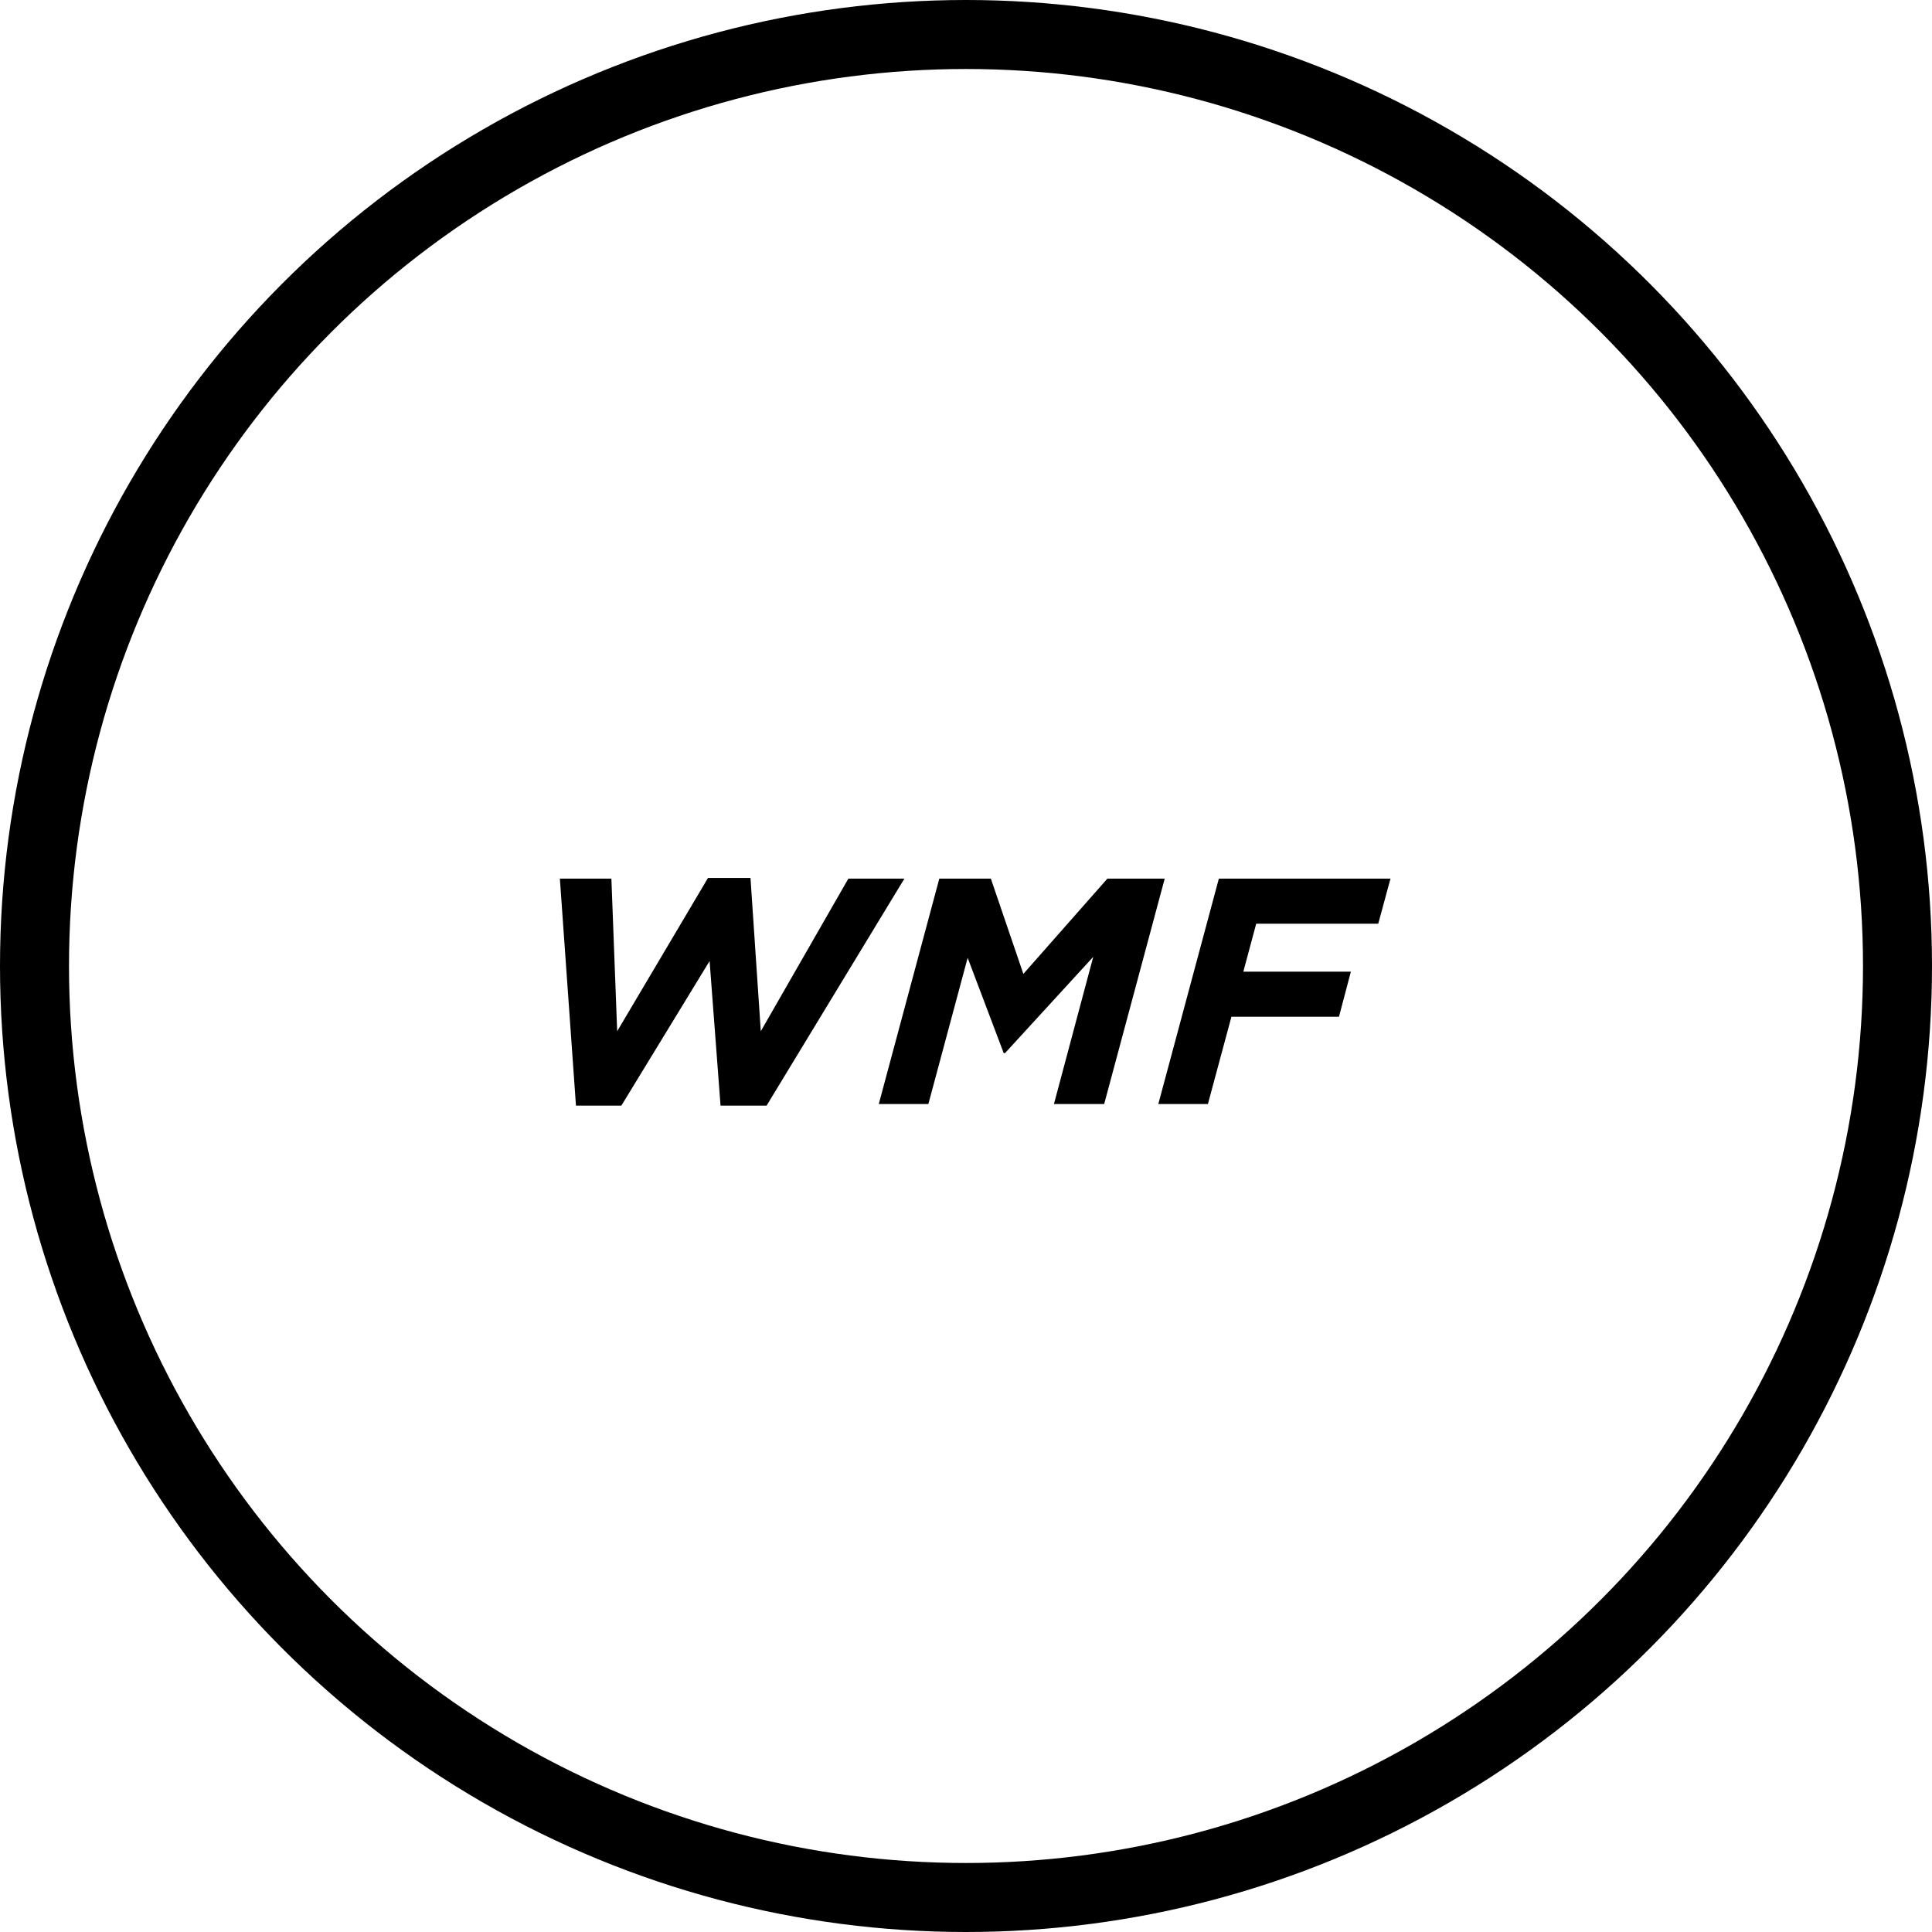
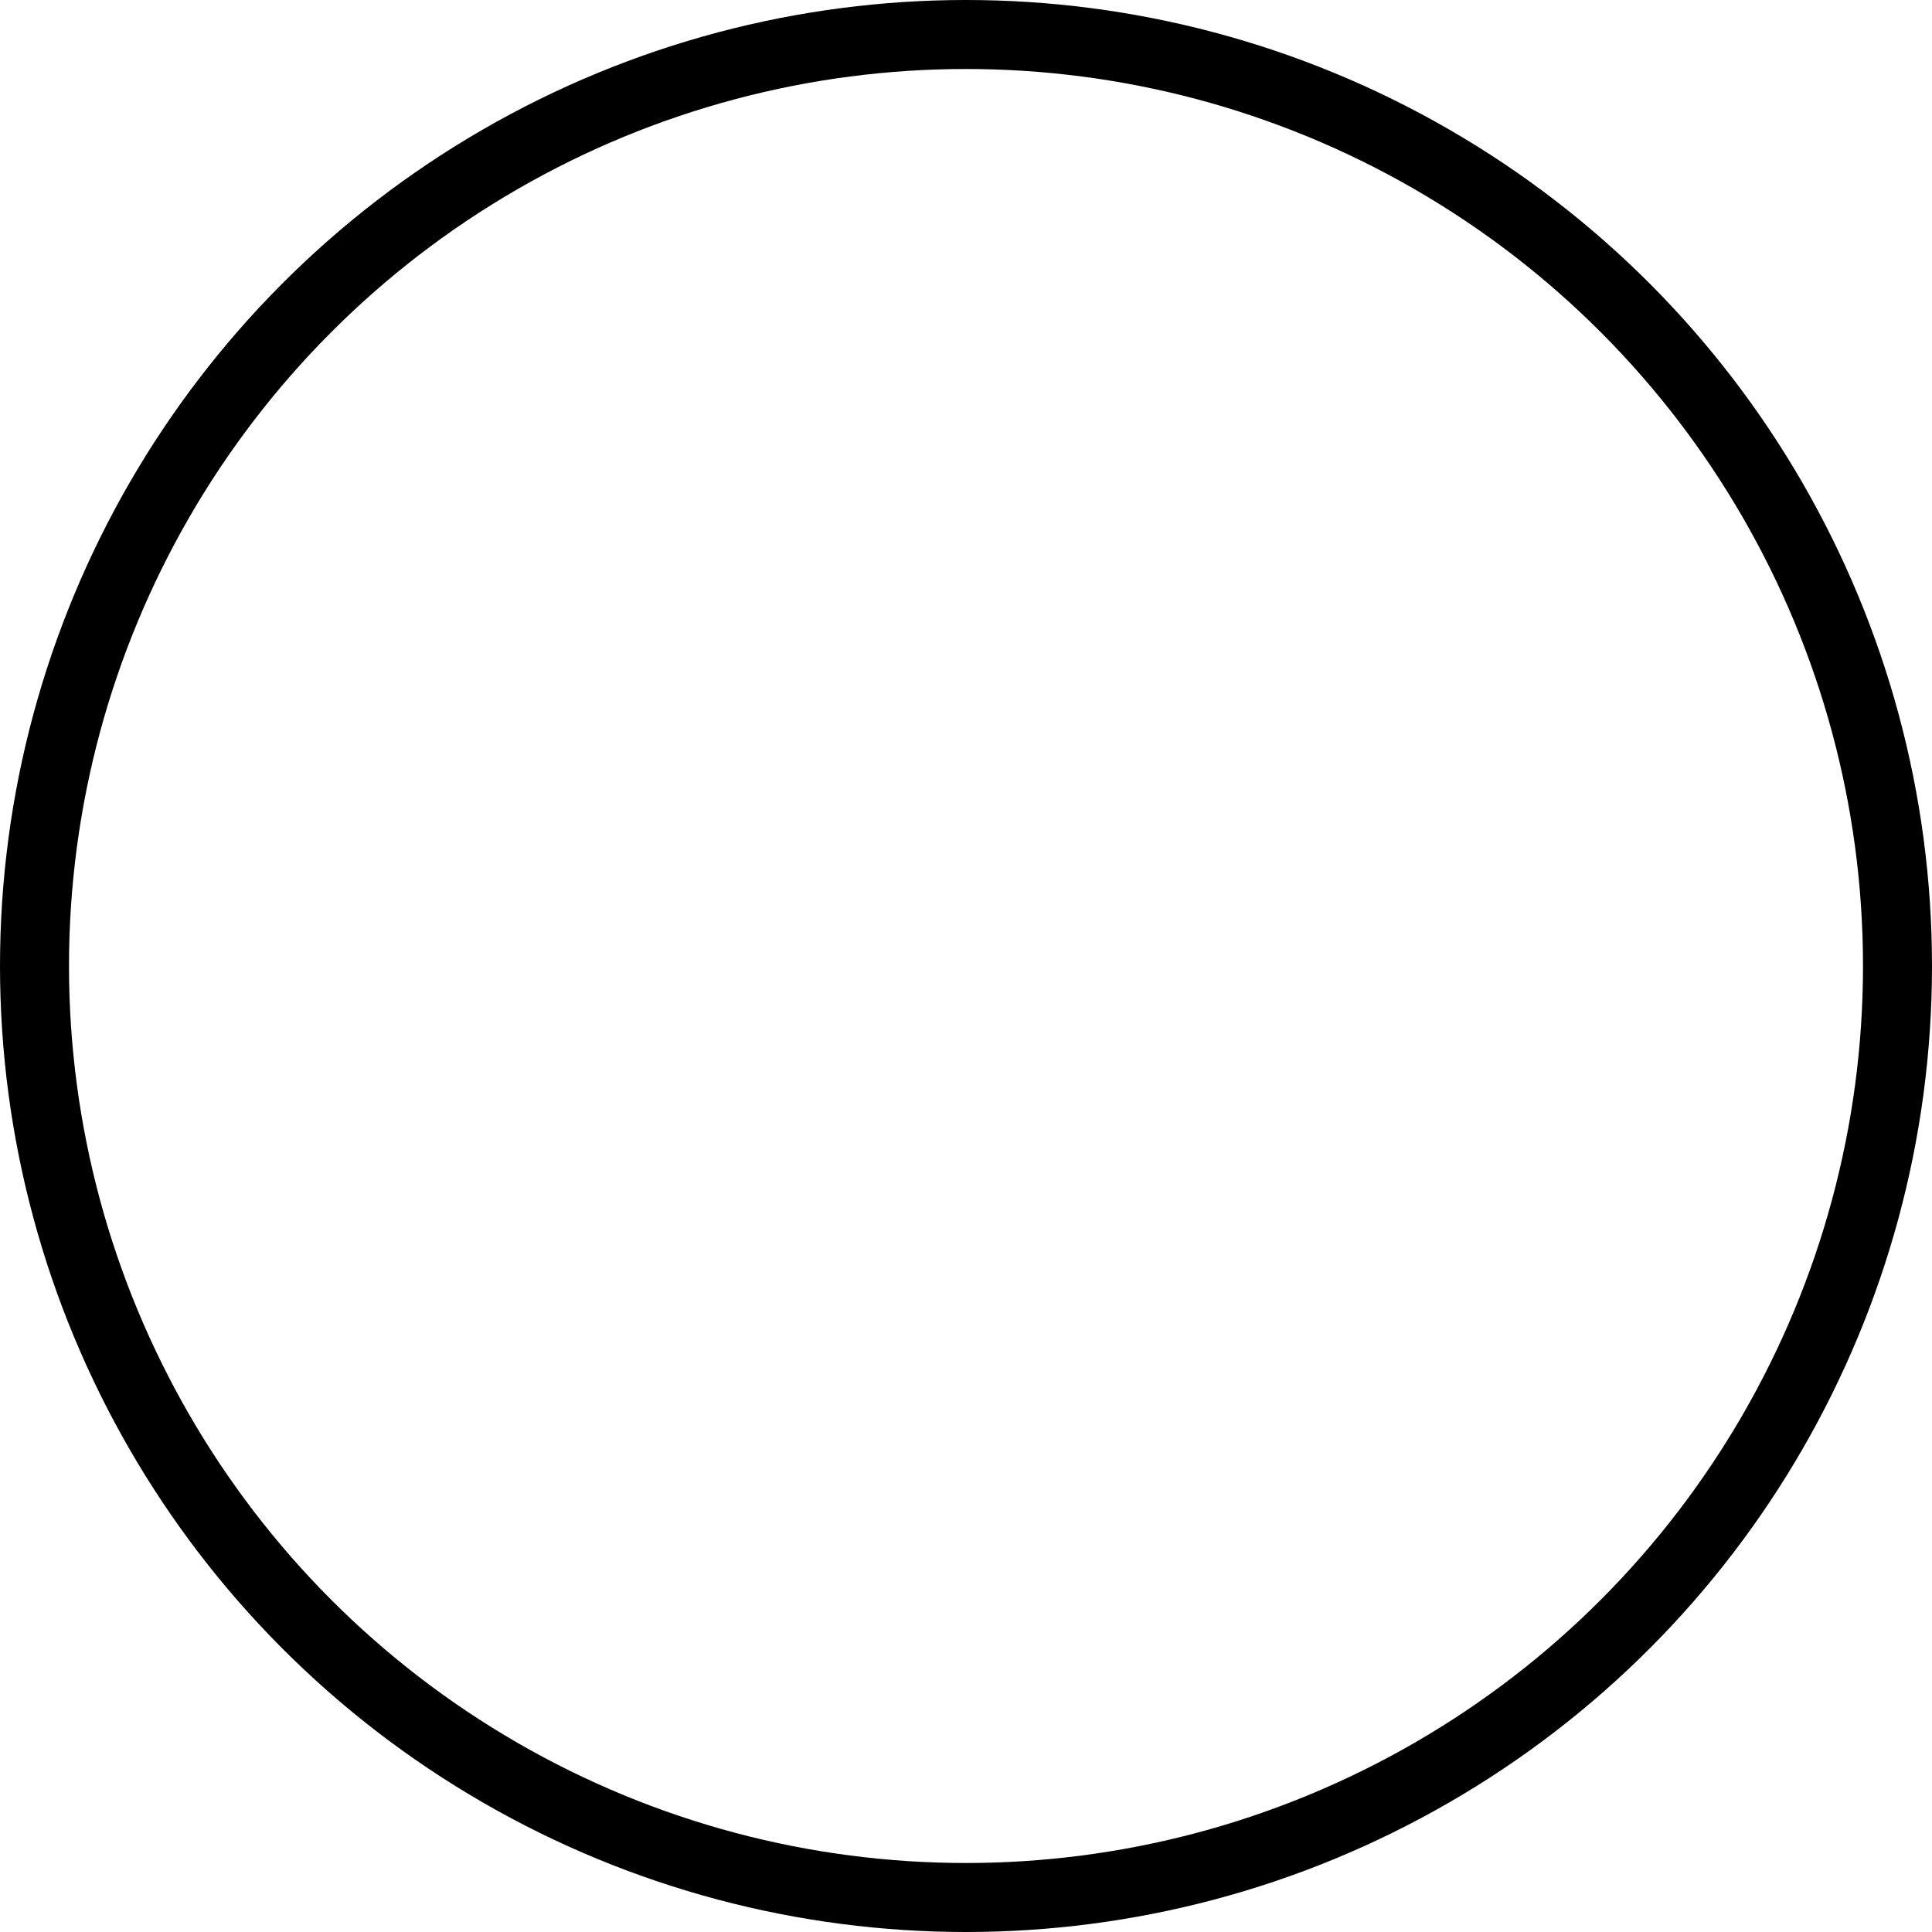
<svg xmlns="http://www.w3.org/2000/svg" width="42" height="42" viewBox="0 0 42 42" fill="none">
  <circle cx="21" cy="21" r="20.25" stroke="black" stroke-width="1.5" />
-   <path d="M12.521 24.035L12.171 19.1H13.291L13.417 22.418L15.391 19.086H16.315L16.539 22.418L18.443 19.1H19.661L16.665 24.035H15.664L15.426 20.892L13.508 24.035H12.521ZM19.104 24L20.42 19.1H21.54L22.247 21.172L24.074 19.1H25.32L24.004 24H22.912L23.766 20.801L21.848 22.894H21.82L21.036 20.822L20.182 24H19.104ZM25.181 24L26.497 19.1H30.228L29.962 20.08H27.309L27.029 21.123H29.367L29.108 22.103H26.77L26.259 24H25.181Z" fill="black" />
</svg>